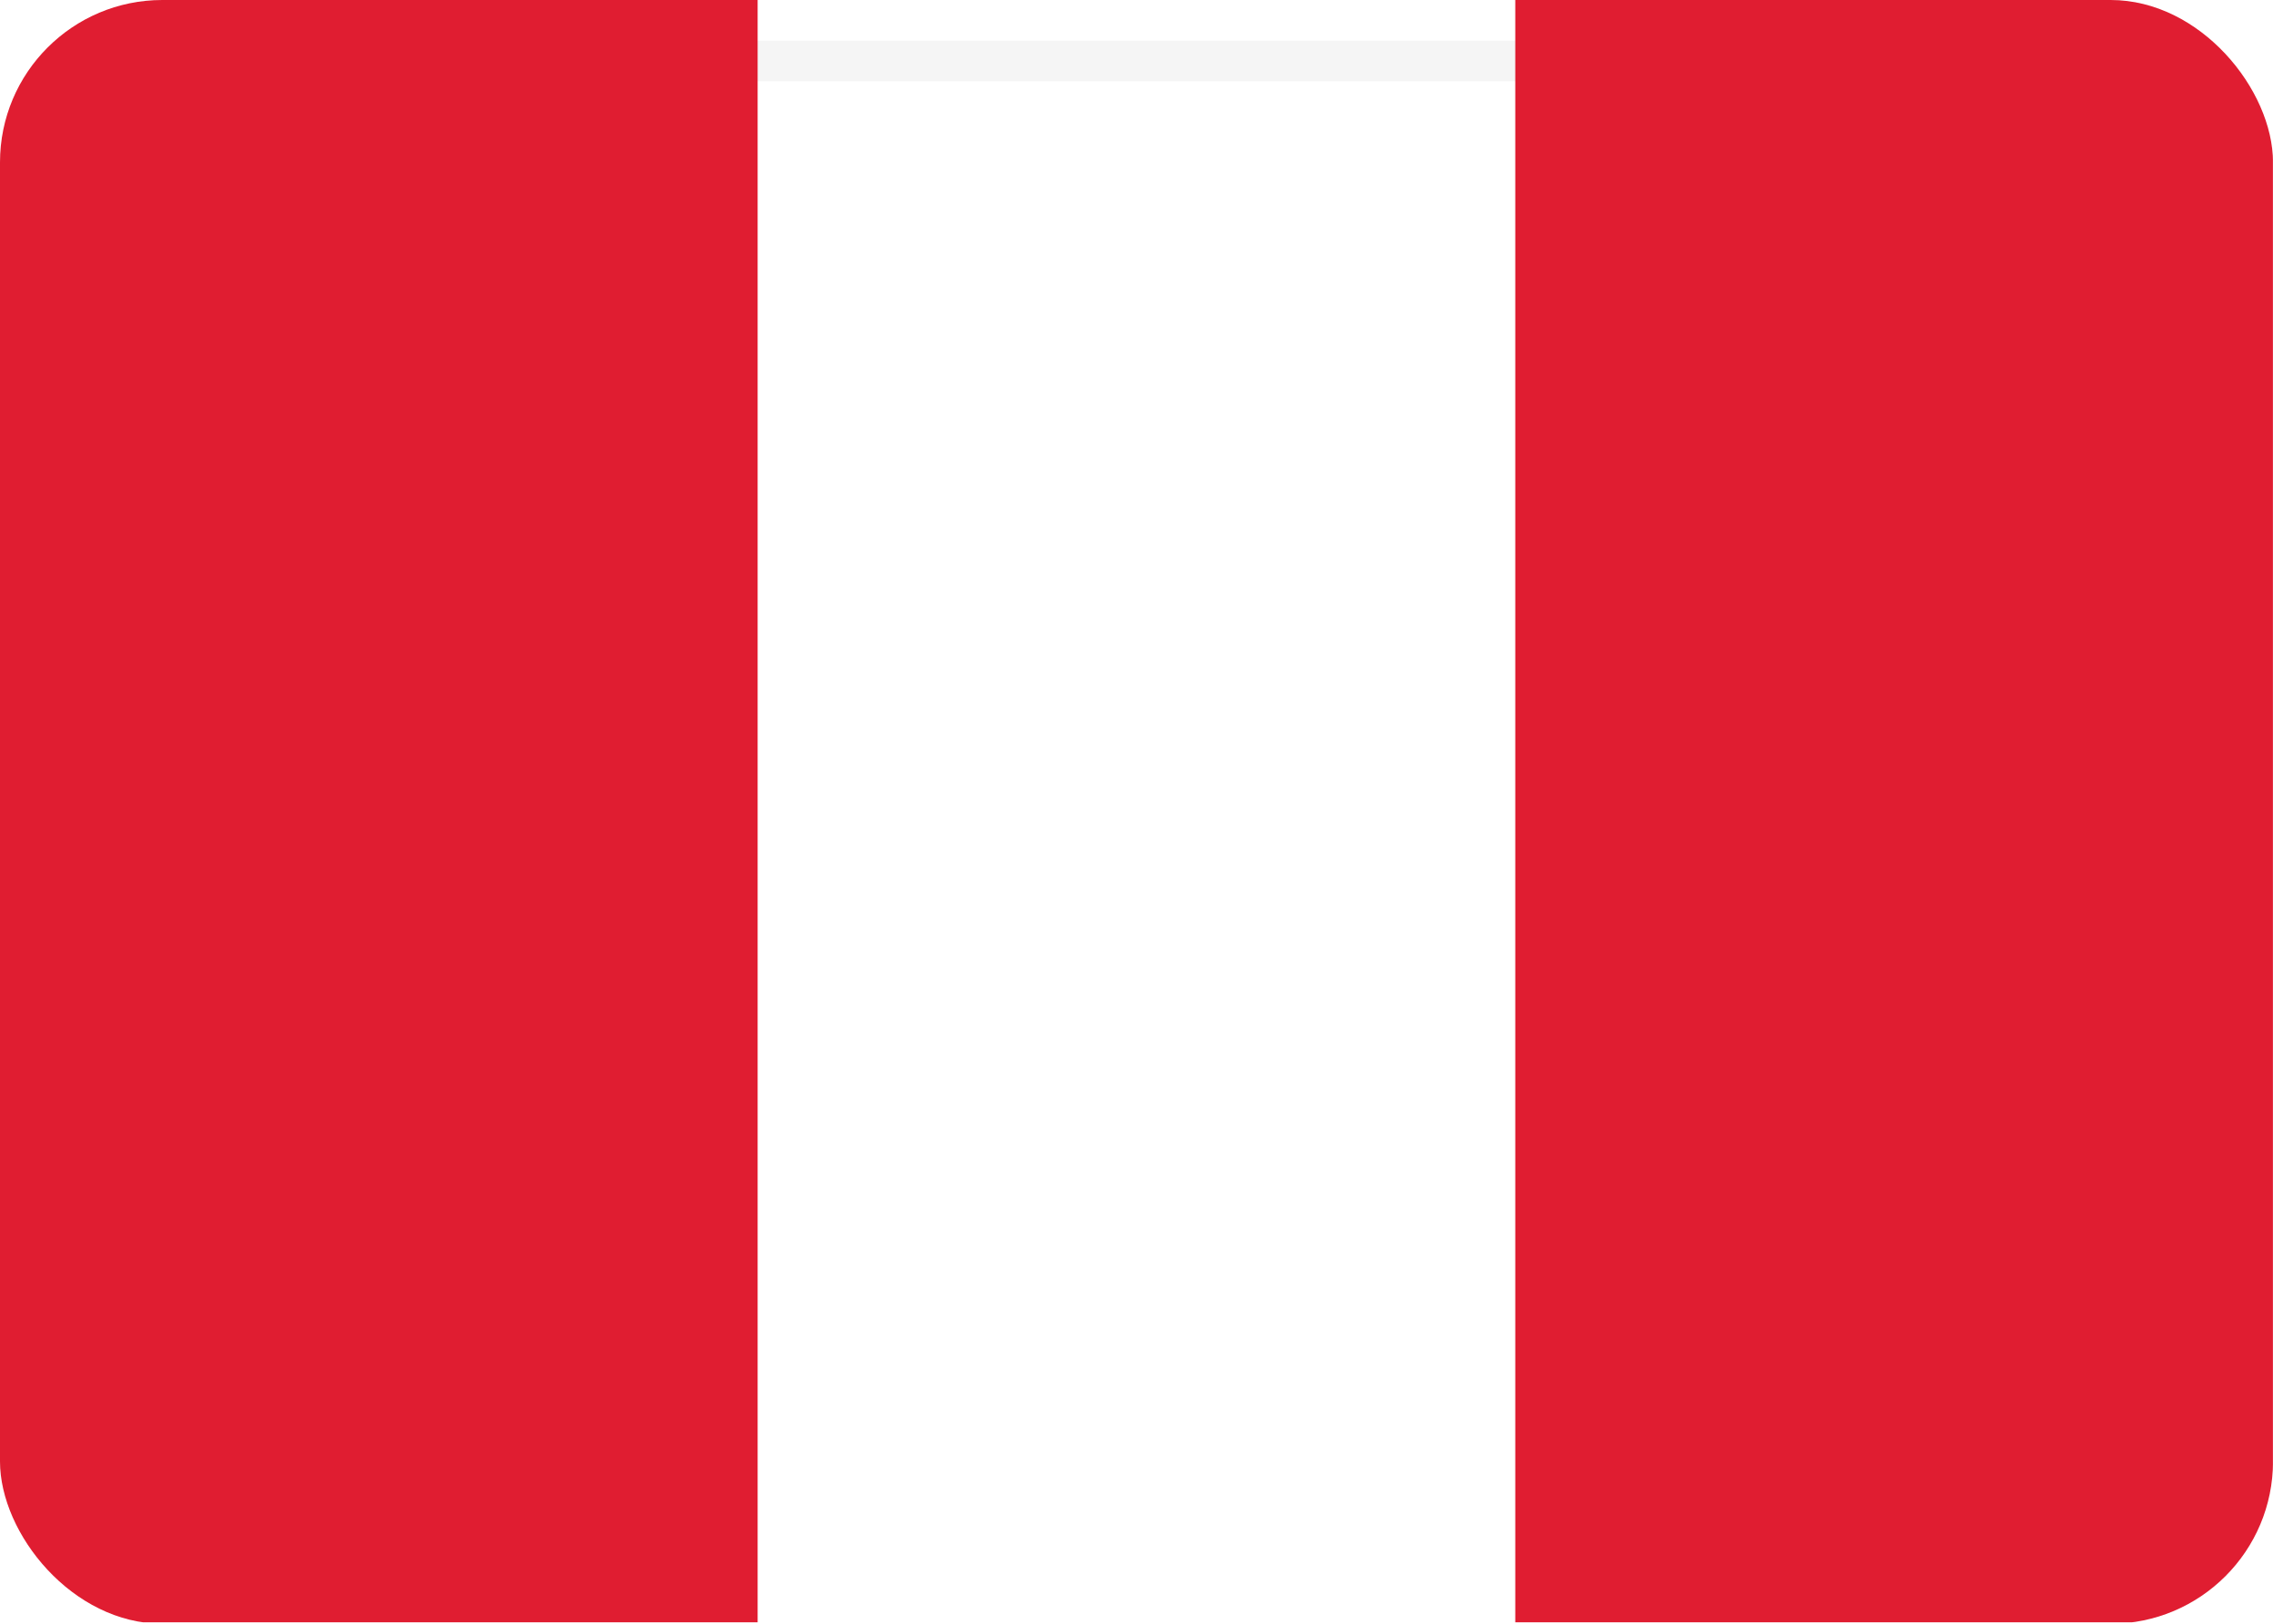
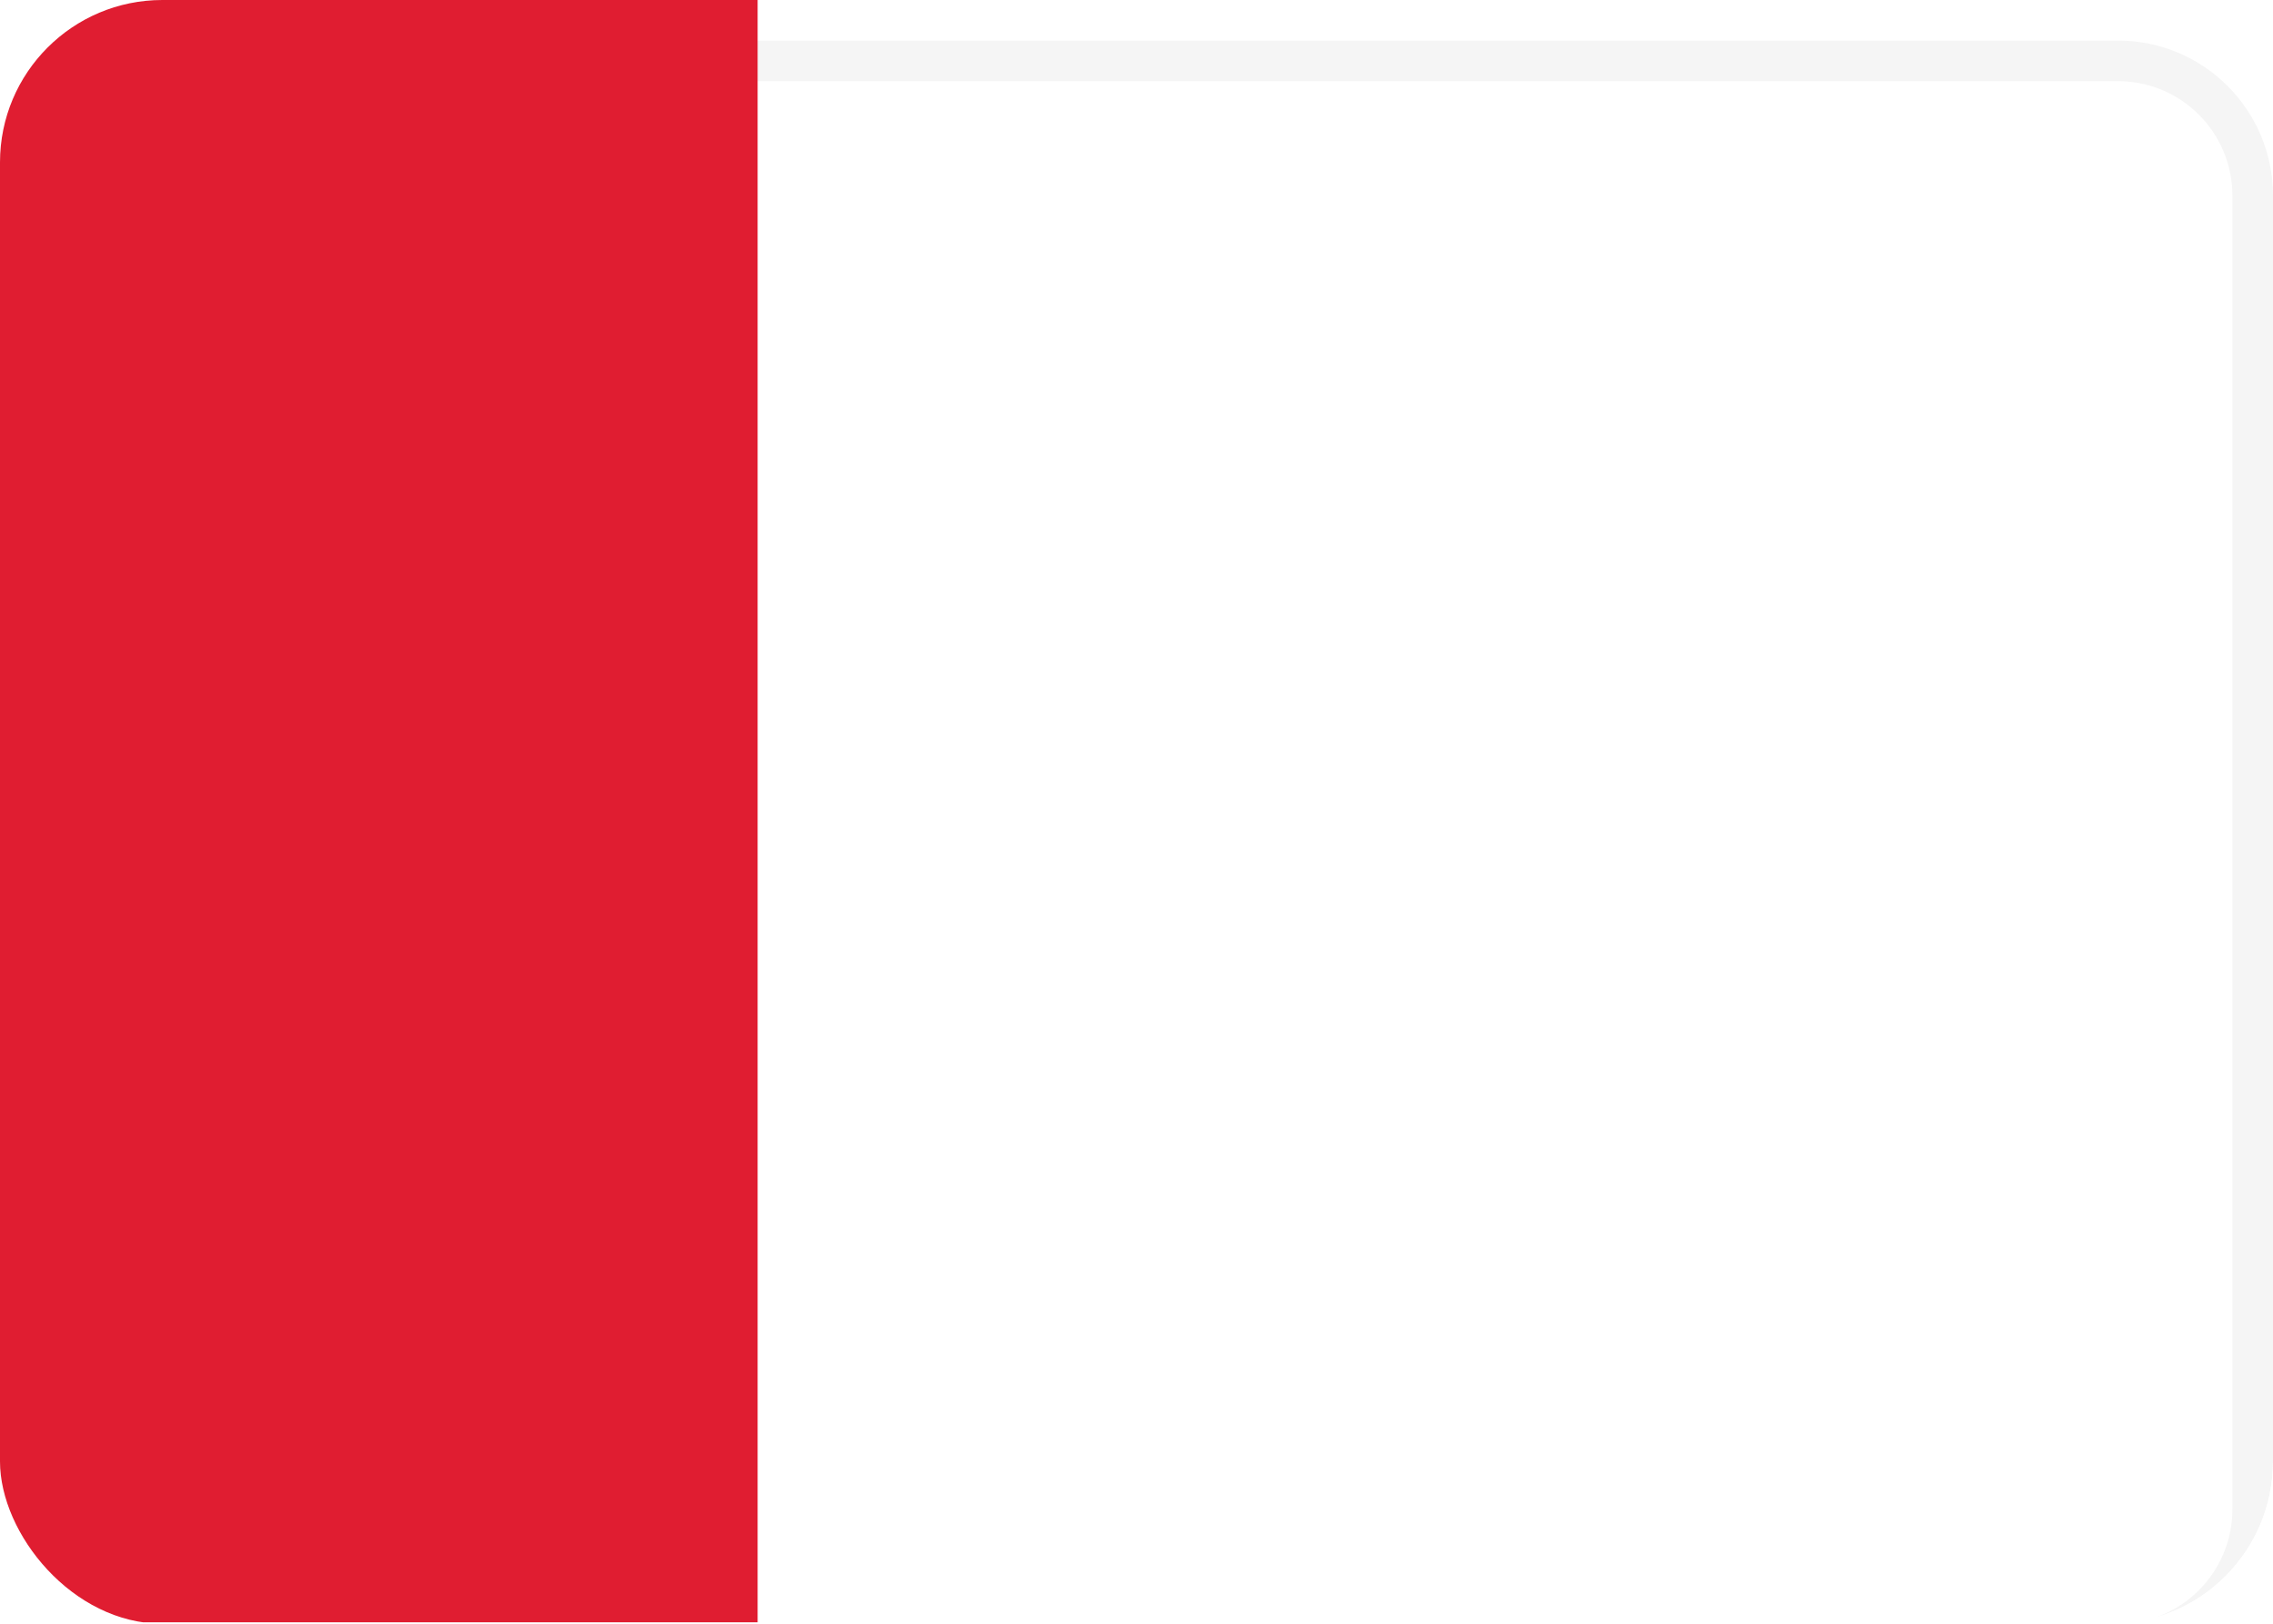
<svg xmlns="http://www.w3.org/2000/svg" width="28" height="20" viewBox="0 0 28 20" fill="none">
  <g clip-path="url(#clip0_14_17448)">
    <g filter="url(#filter0_d_14_17448)">
      <path d="M26.091 0H1.909C0.855 0 0 0.856 0 1.911V18.089C0 19.145 0.855 20 1.909 20H26.091C27.145 20 28 19.145 28 18.089V1.911C28 0.856 27.145 0 26.091 0Z" fill="white" />
      <path d="M1.909 0.25H26.091C27.007 0.25 27.75 0.993 27.75 1.911V18.089C27.75 19.007 27.007 19.75 26.091 19.75H1.909C0.993 19.75 0.25 19.007 0.25 18.089V1.911C0.25 0.993 0.993 0.25 1.909 0.25Z" stroke="#F5F5F5" stroke-width="0.5" />
    </g>
    <path d="M0 0H9.333V19.982H0V0Z" fill="#E01D31" />
-     <path d="M18.666 0H27.999V19.982H18.666V0Z" fill="#E01D31" />
  </g>
  <defs>
    <filter id="filter0_d_14_17448" x="-1" y="-0.5" width="30" height="22" filterUnits="userSpaceOnUse" color-interpolation-filters="sRGB">
      <feFlood flood-opacity="0" result="BackgroundImageFix" />
      <feColorMatrix in="SourceAlpha" type="matrix" values="0 0 0 0 0 0 0 0 0 0 0 0 0 0 0 0 0 0 127 0" result="hardAlpha" />
      <feOffset dy="0.5" />
      <feGaussianBlur stdDeviation="0.5" />
      <feColorMatrix type="matrix" values="0 0 0 0 0 0 0 0 0 0 0 0 0 0 0 0 0 0 0.16 0" />
      <feBlend mode="normal" in2="BackgroundImageFix" result="effect1_dropShadow_14_17448" />
      <feBlend mode="normal" in="SourceGraphic" in2="effect1_dropShadow_14_17448" result="shape" />
    </filter>
    <clipPath id="clip0_14_17448">
      <rect width="28" height="20" rx="2" fill="white" />
    </clipPath>
  </defs>
</svg>